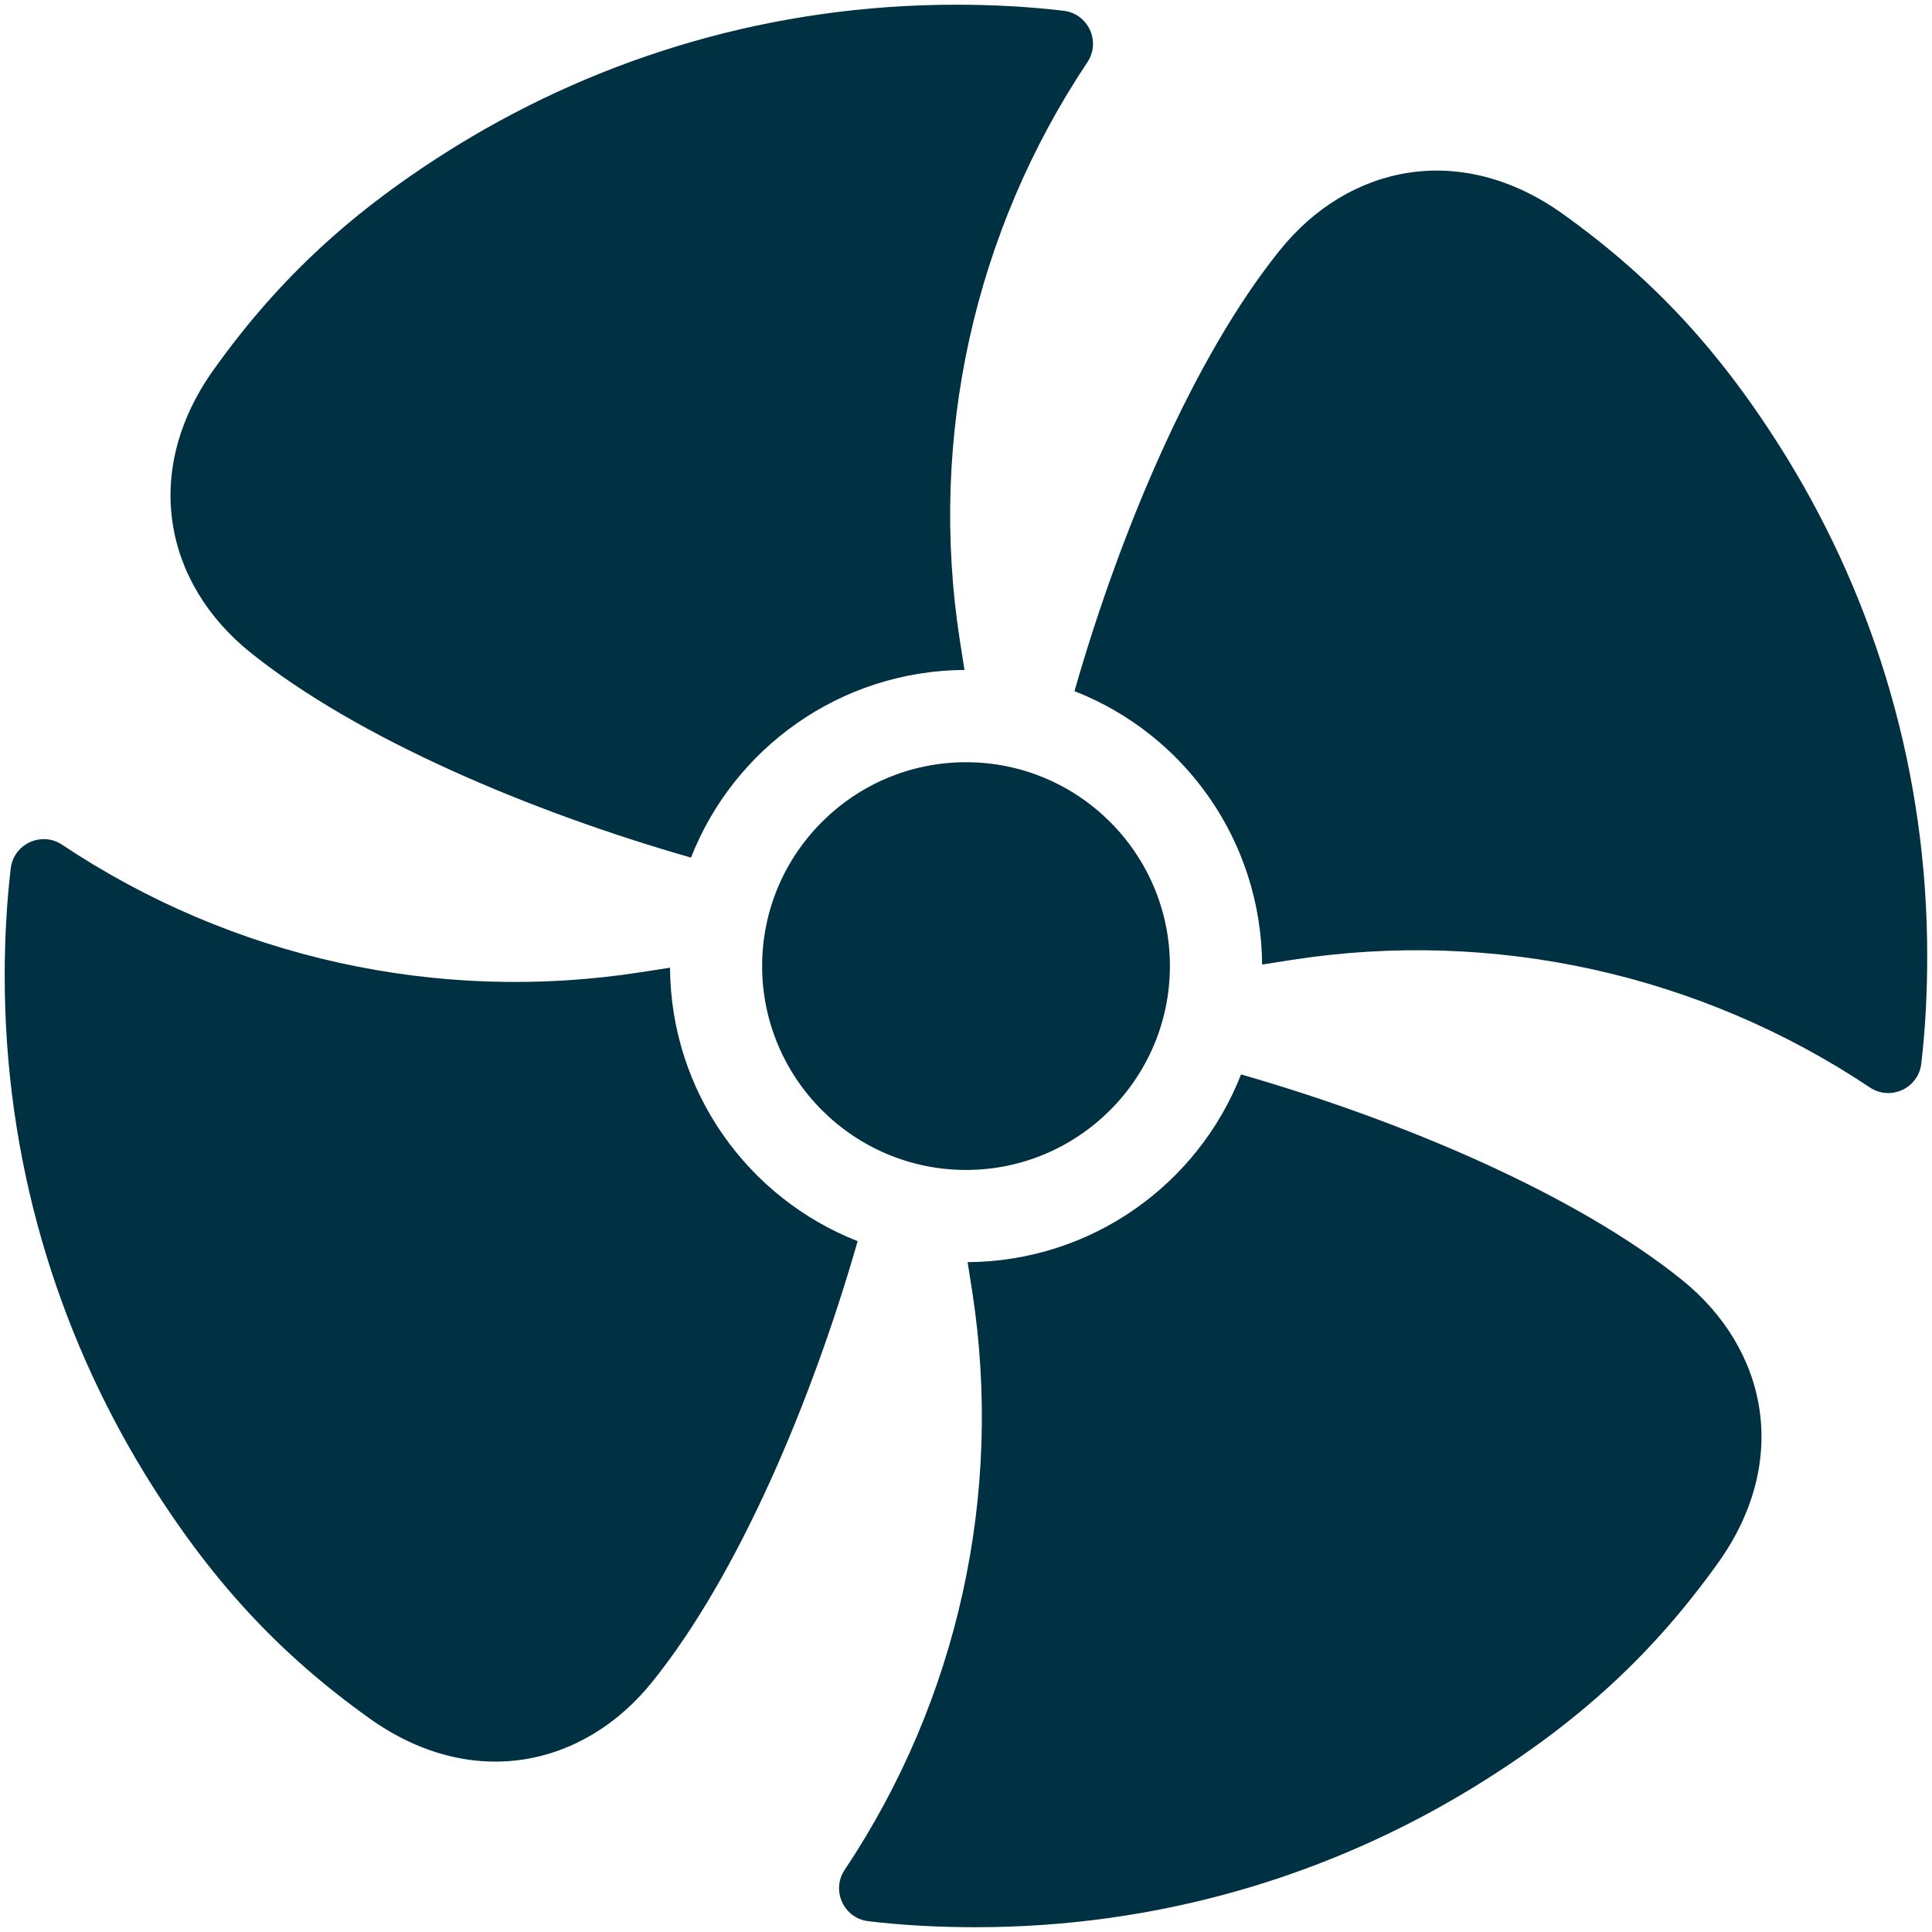
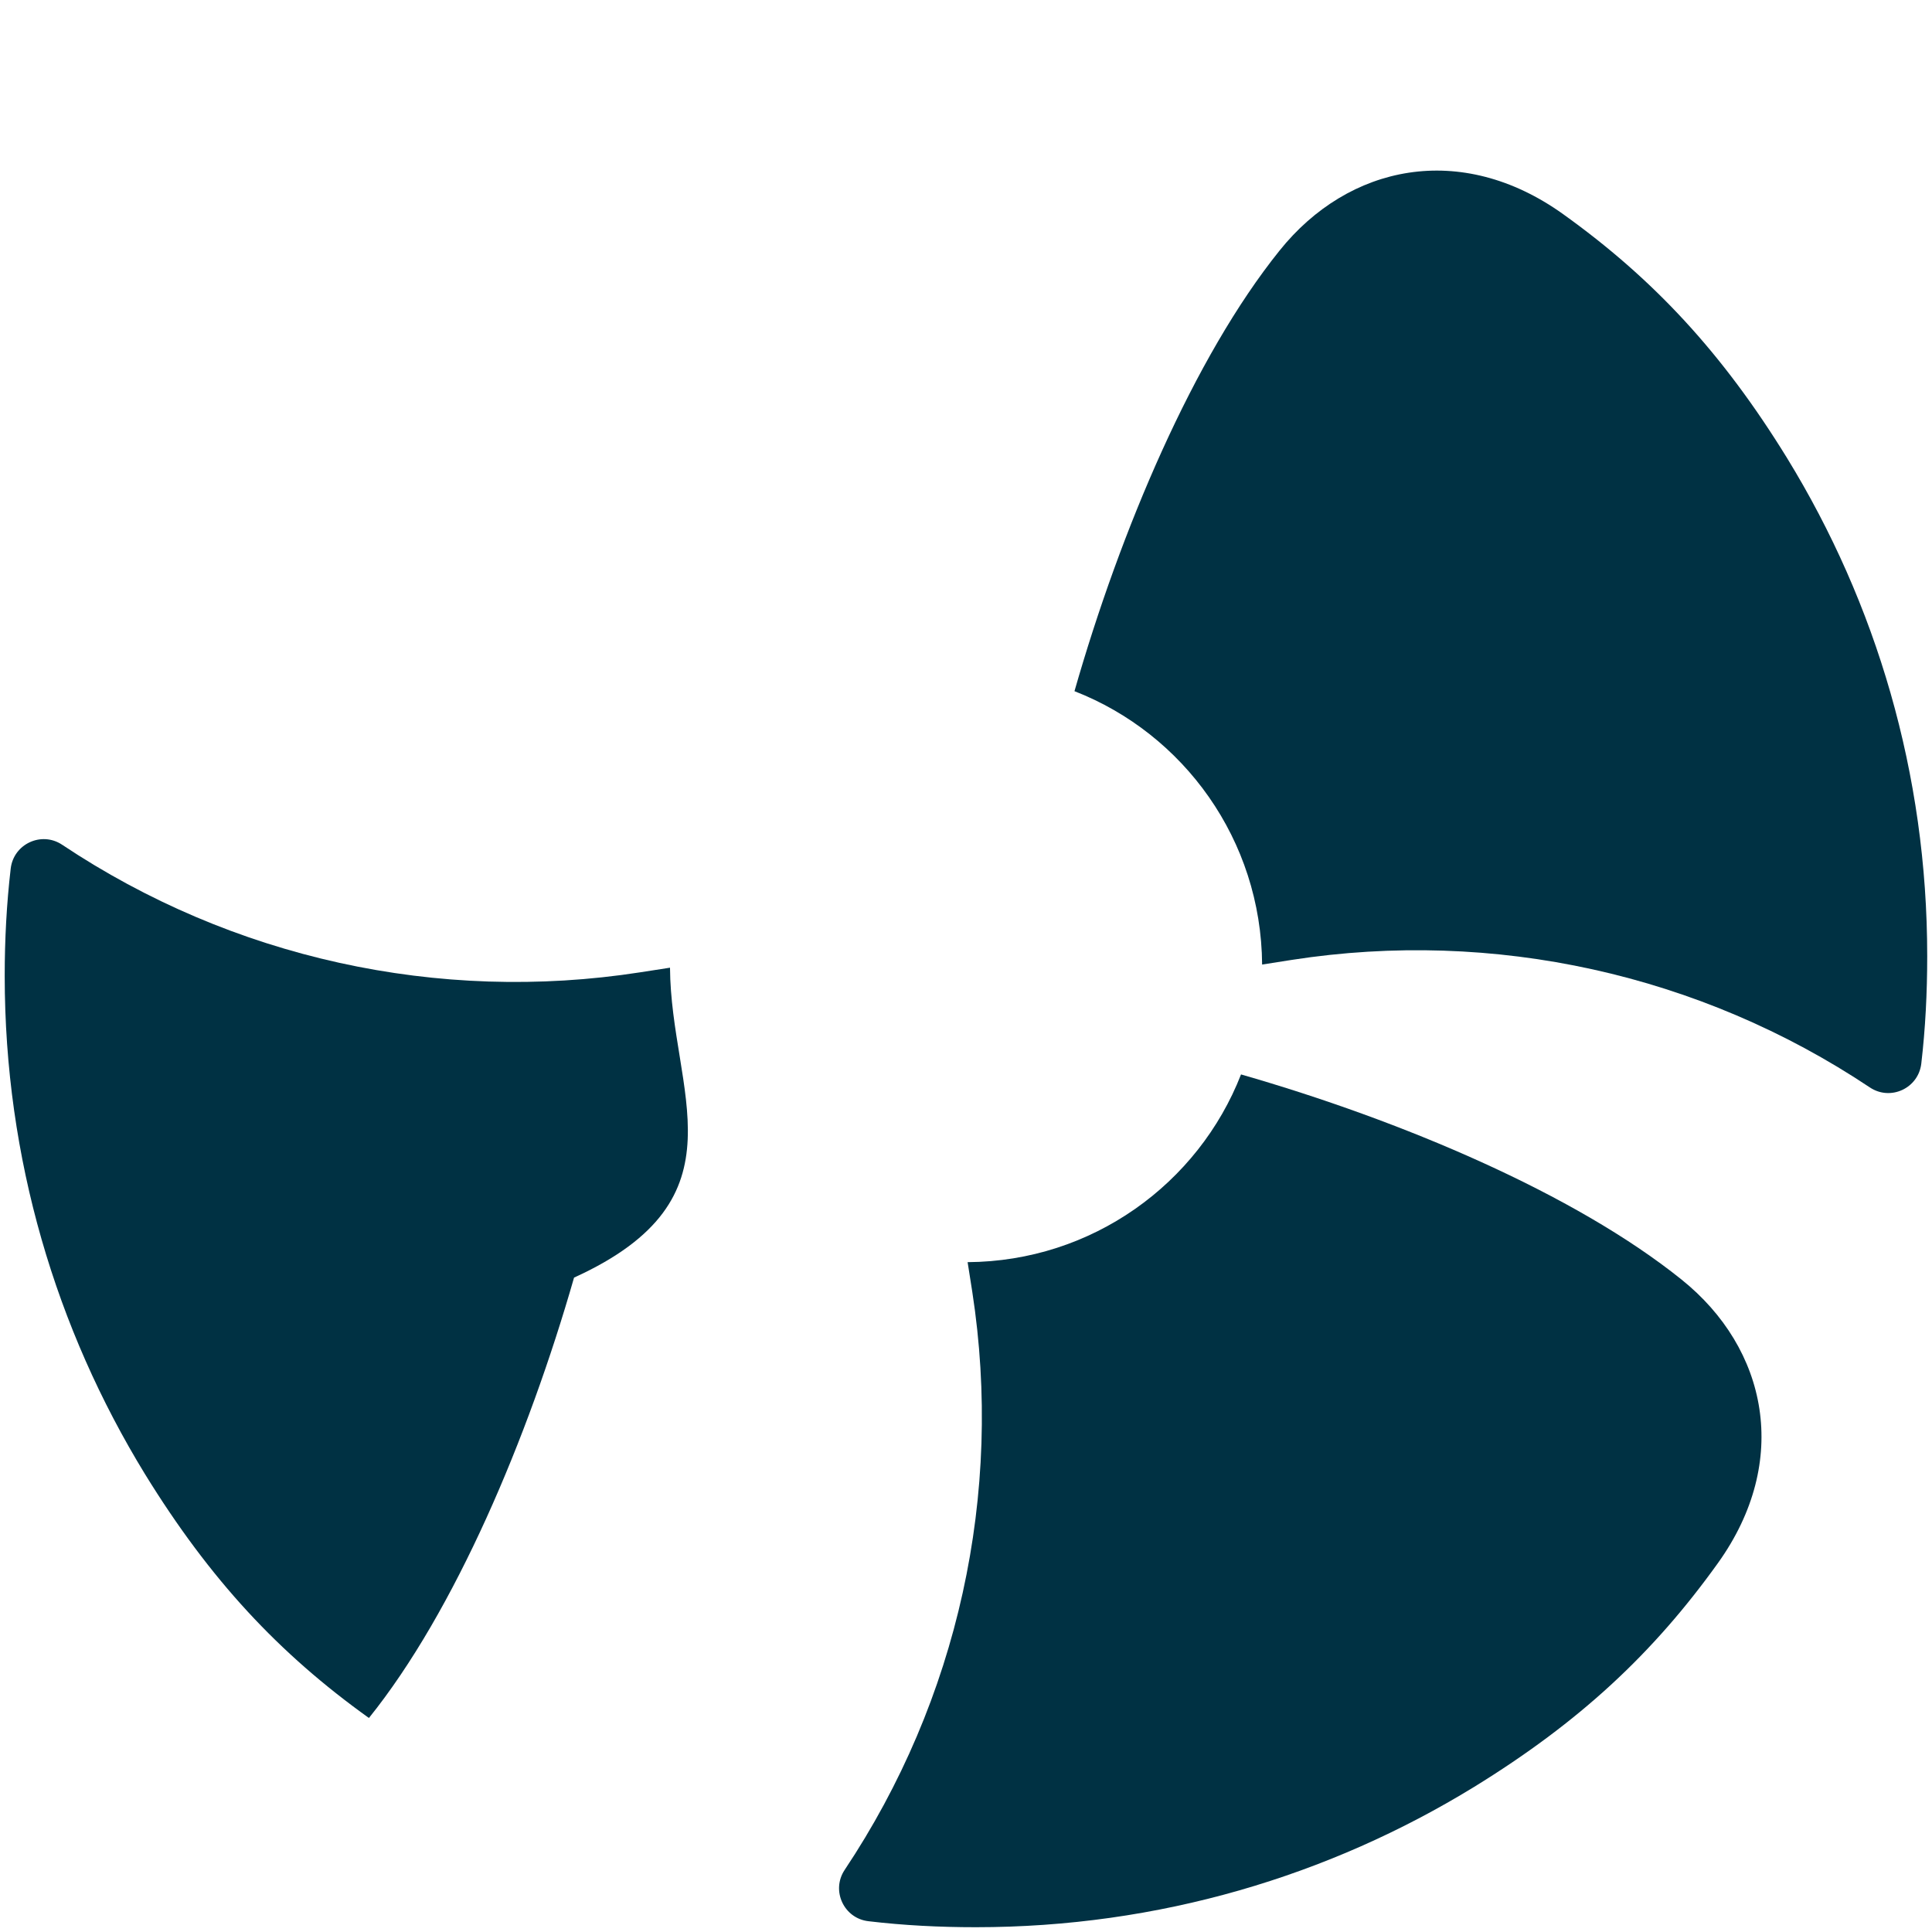
<svg xmlns="http://www.w3.org/2000/svg" version="1.1" id="Layer_1" x="0px" y="0px" width="48px" height="48px" viewBox="0 0 48 48" enable-background="new 0 0 48 48" xml:space="preserve">
  <g>
-     <path fill="#003143" d="M18.935,24c0,2.794,2.272,5.067,5.065,5.067c2.794,0,5.066-2.273,5.066-5.067   c0-2.792-2.272-5.063-5.066-5.063C21.207,18.937,18.935,21.208,18.935,24z" />
-     <path fill="#003143" d="M6.224,16.213c2.654,2.131,6.953,3.953,10.944,5.094c1.061-2.713,3.699-4.64,6.794-4.663l-0.116-0.738   c-0.778-5.018,0.353-10.14,3.171-14.362c0.341-0.514,0.018-1.206-0.595-1.277c-0.874-0.103-1.762-0.15-2.667-0.15   c-4.542,0-8.771,1.277-12.375,3.484C8.751,5.22,6.924,6.928,5.321,9.167C3.499,11.705,4.089,14.501,6.224,16.213z" />
-     <path fill="#003143" d="M16.646,24.042l-0.741,0.115c-5.015,0.778-10.14-0.353-14.362-3.17c-0.512-0.341-1.205-0.021-1.277,0.592   c-0.102,0.874-0.149,1.763-0.149,2.669c0,4.541,1.277,8.768,3.484,12.374c1.618,2.627,3.326,4.458,5.565,6.061   c2.539,1.821,5.335,1.231,7.046-0.906c2.133-2.651,3.953-6.953,5.096-10.941C18.591,29.771,16.667,27.133,16.646,24.042z" />
+     <path fill="#003143" d="M16.646,24.042l-0.741,0.115c-5.015,0.778-10.14-0.353-14.362-3.17c-0.512-0.341-1.205-0.021-1.277,0.592   c-0.102,0.874-0.149,1.763-0.149,2.669c0,4.541,1.277,8.768,3.484,12.374c1.618,2.627,3.326,4.458,5.565,6.061   c2.133-2.651,3.953-6.953,5.096-10.941C18.591,29.771,16.667,27.133,16.646,24.042z" />
    <path fill="#003143" d="M41.777,31.79c-2.654-2.132-6.954-3.95-10.944-5.096c-1.06,2.716-3.7,4.644-6.793,4.664l0.116,0.738   c0.775,5.016-0.354,10.139-3.17,14.36c-0.343,0.514-0.021,1.206,0.59,1.276c0.877,0.104,1.763,0.149,2.669,0.149   c4.544,0,8.772-1.275,12.375-3.483c2.629-1.618,4.456-3.324,6.061-5.563C44.501,36.295,43.91,33.502,41.777,31.79z" />
    <path fill="#003143" d="M44.402,11.385c-1.618-2.63-3.329-4.461-5.567-6.065c-2.538-1.817-5.333-1.23-7.045,0.906   c-2.132,2.653-3.953,6.953-5.095,10.946c2.716,1.058,4.639,3.696,4.662,6.792l0.739-0.116c5.016-0.778,10.14,0.353,14.36,3.169   c0.514,0.343,1.207,0.021,1.278-0.593c0.102-0.874,0.147-1.76,0.147-2.667C47.883,19.214,46.608,14.985,44.402,11.385z" />
  </g>
</svg>